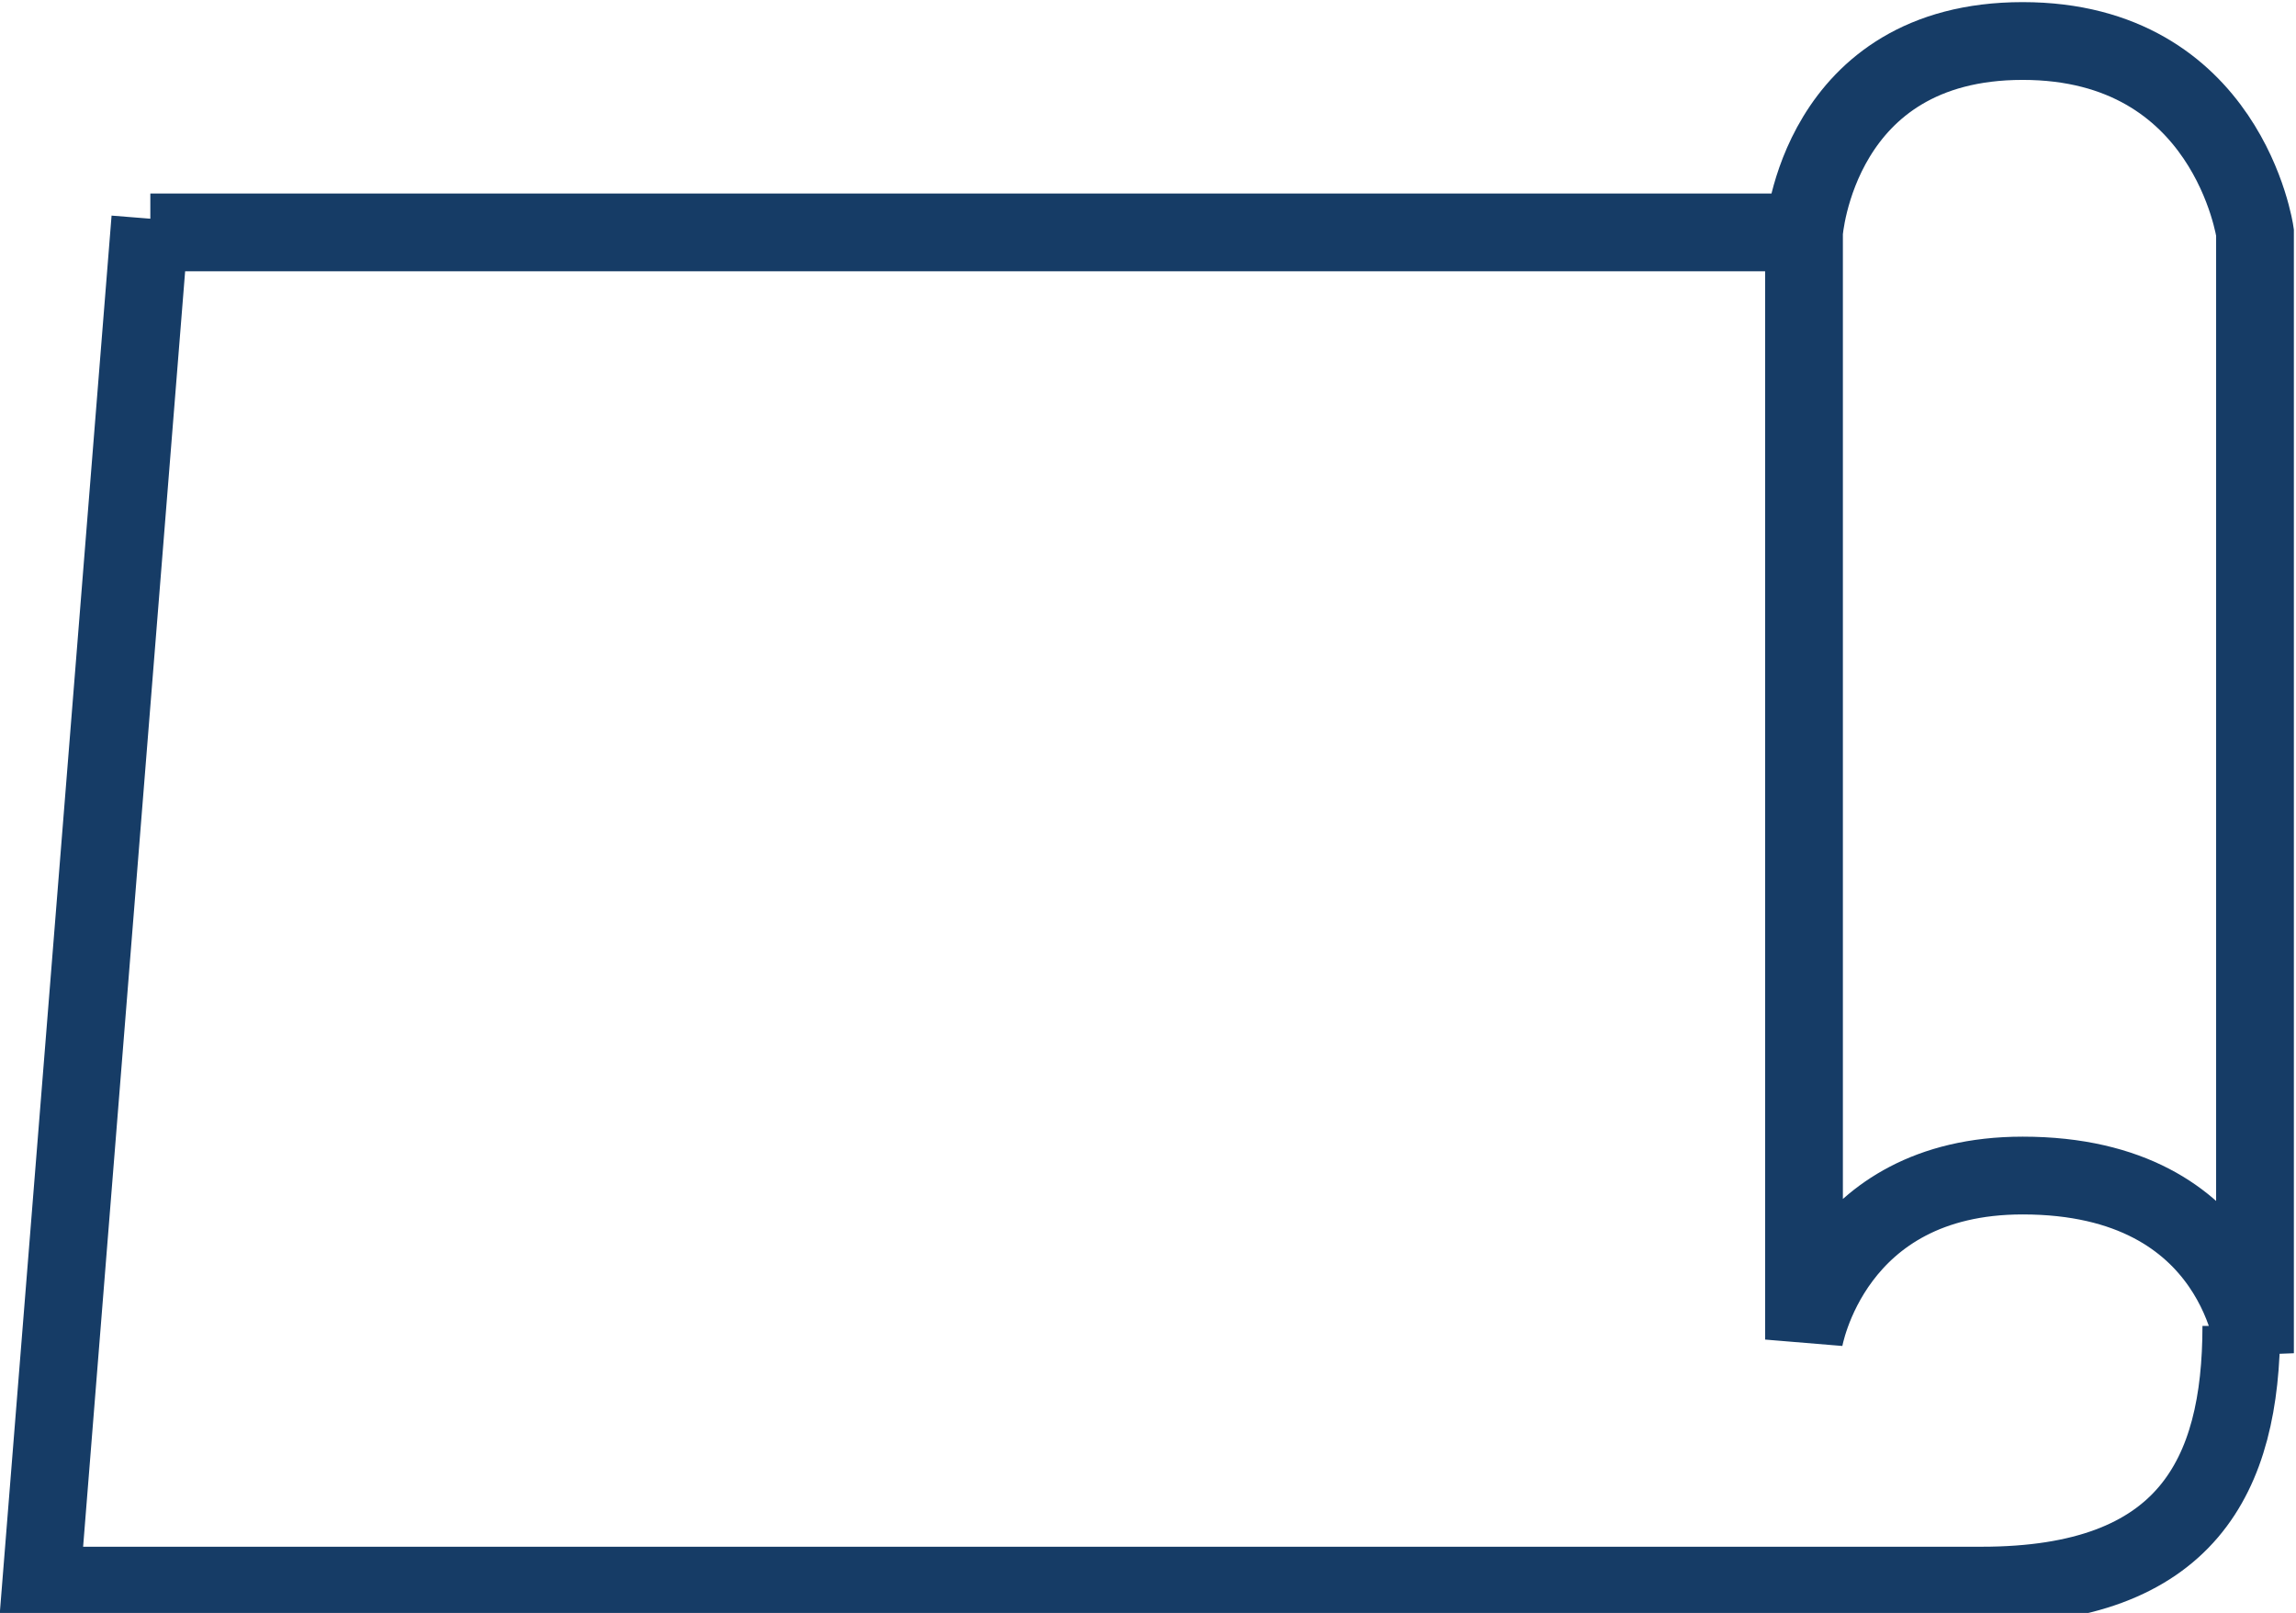
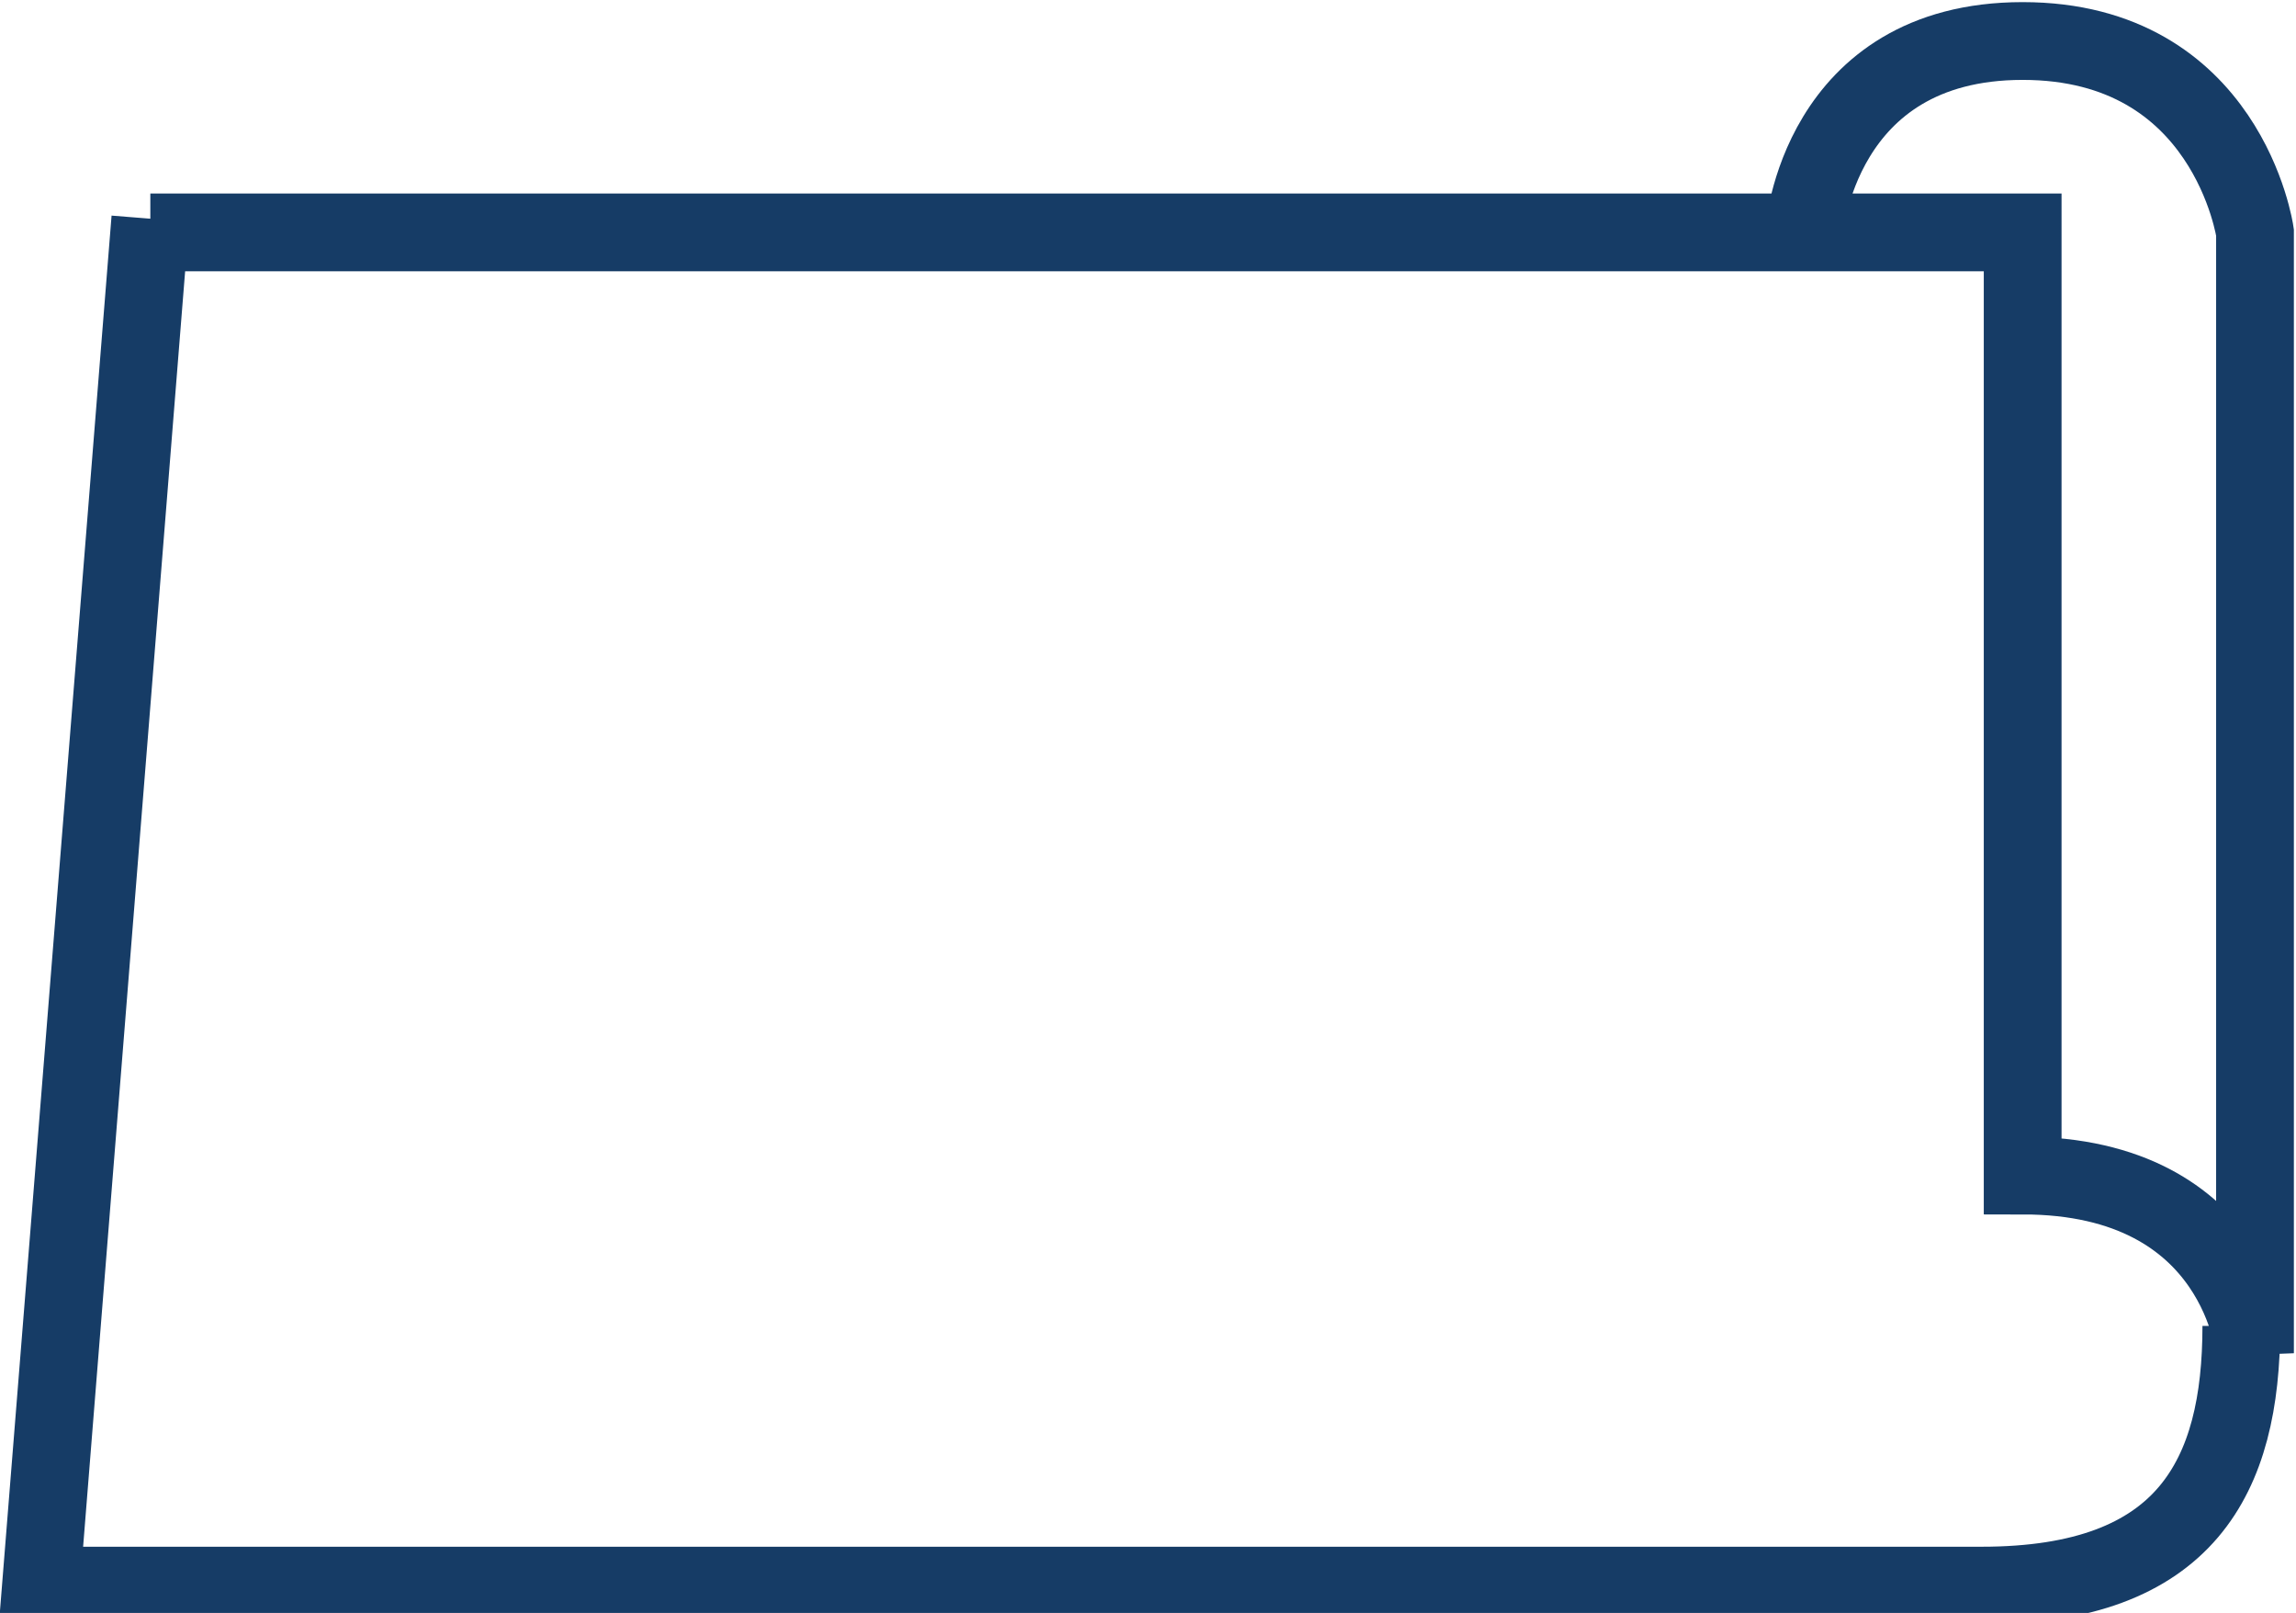
<svg xmlns="http://www.w3.org/2000/svg" version="1.1" id="Layer_1" x="0px" y="0px" viewBox="0 0 16.8 11.8" style="enable-background:new 0 0 16.8 11.8;" xml:space="preserve">
  <style type="text/css">
	.st0{fill:none;stroke:#163C66;stroke-width:0.569;stroke-miterlimit:10;}
</style>
-   <path class="st0" d="M13.2,1.7c0,0,0.1-1.4,1.6-1.4c1.5,0,1.7,1.4,1.7,1.4v8.2c0,0-0.1-1.3-1.7-1.3c-1.4,0-1.6,1.2-1.6,1.2V1.7z   M1.1,1.6l-0.8,10h14.2c1.5,0,1.9-0.8,1.9-1.9 M13.1,1.7h-12" />
+   <path class="st0" d="M13.2,1.7c0,0,0.1-1.4,1.6-1.4c1.5,0,1.7,1.4,1.7,1.4v8.2c0,0-0.1-1.3-1.7-1.3V1.7z   M1.1,1.6l-0.8,10h14.2c1.5,0,1.9-0.8,1.9-1.9 M13.1,1.7h-12" />
</svg>